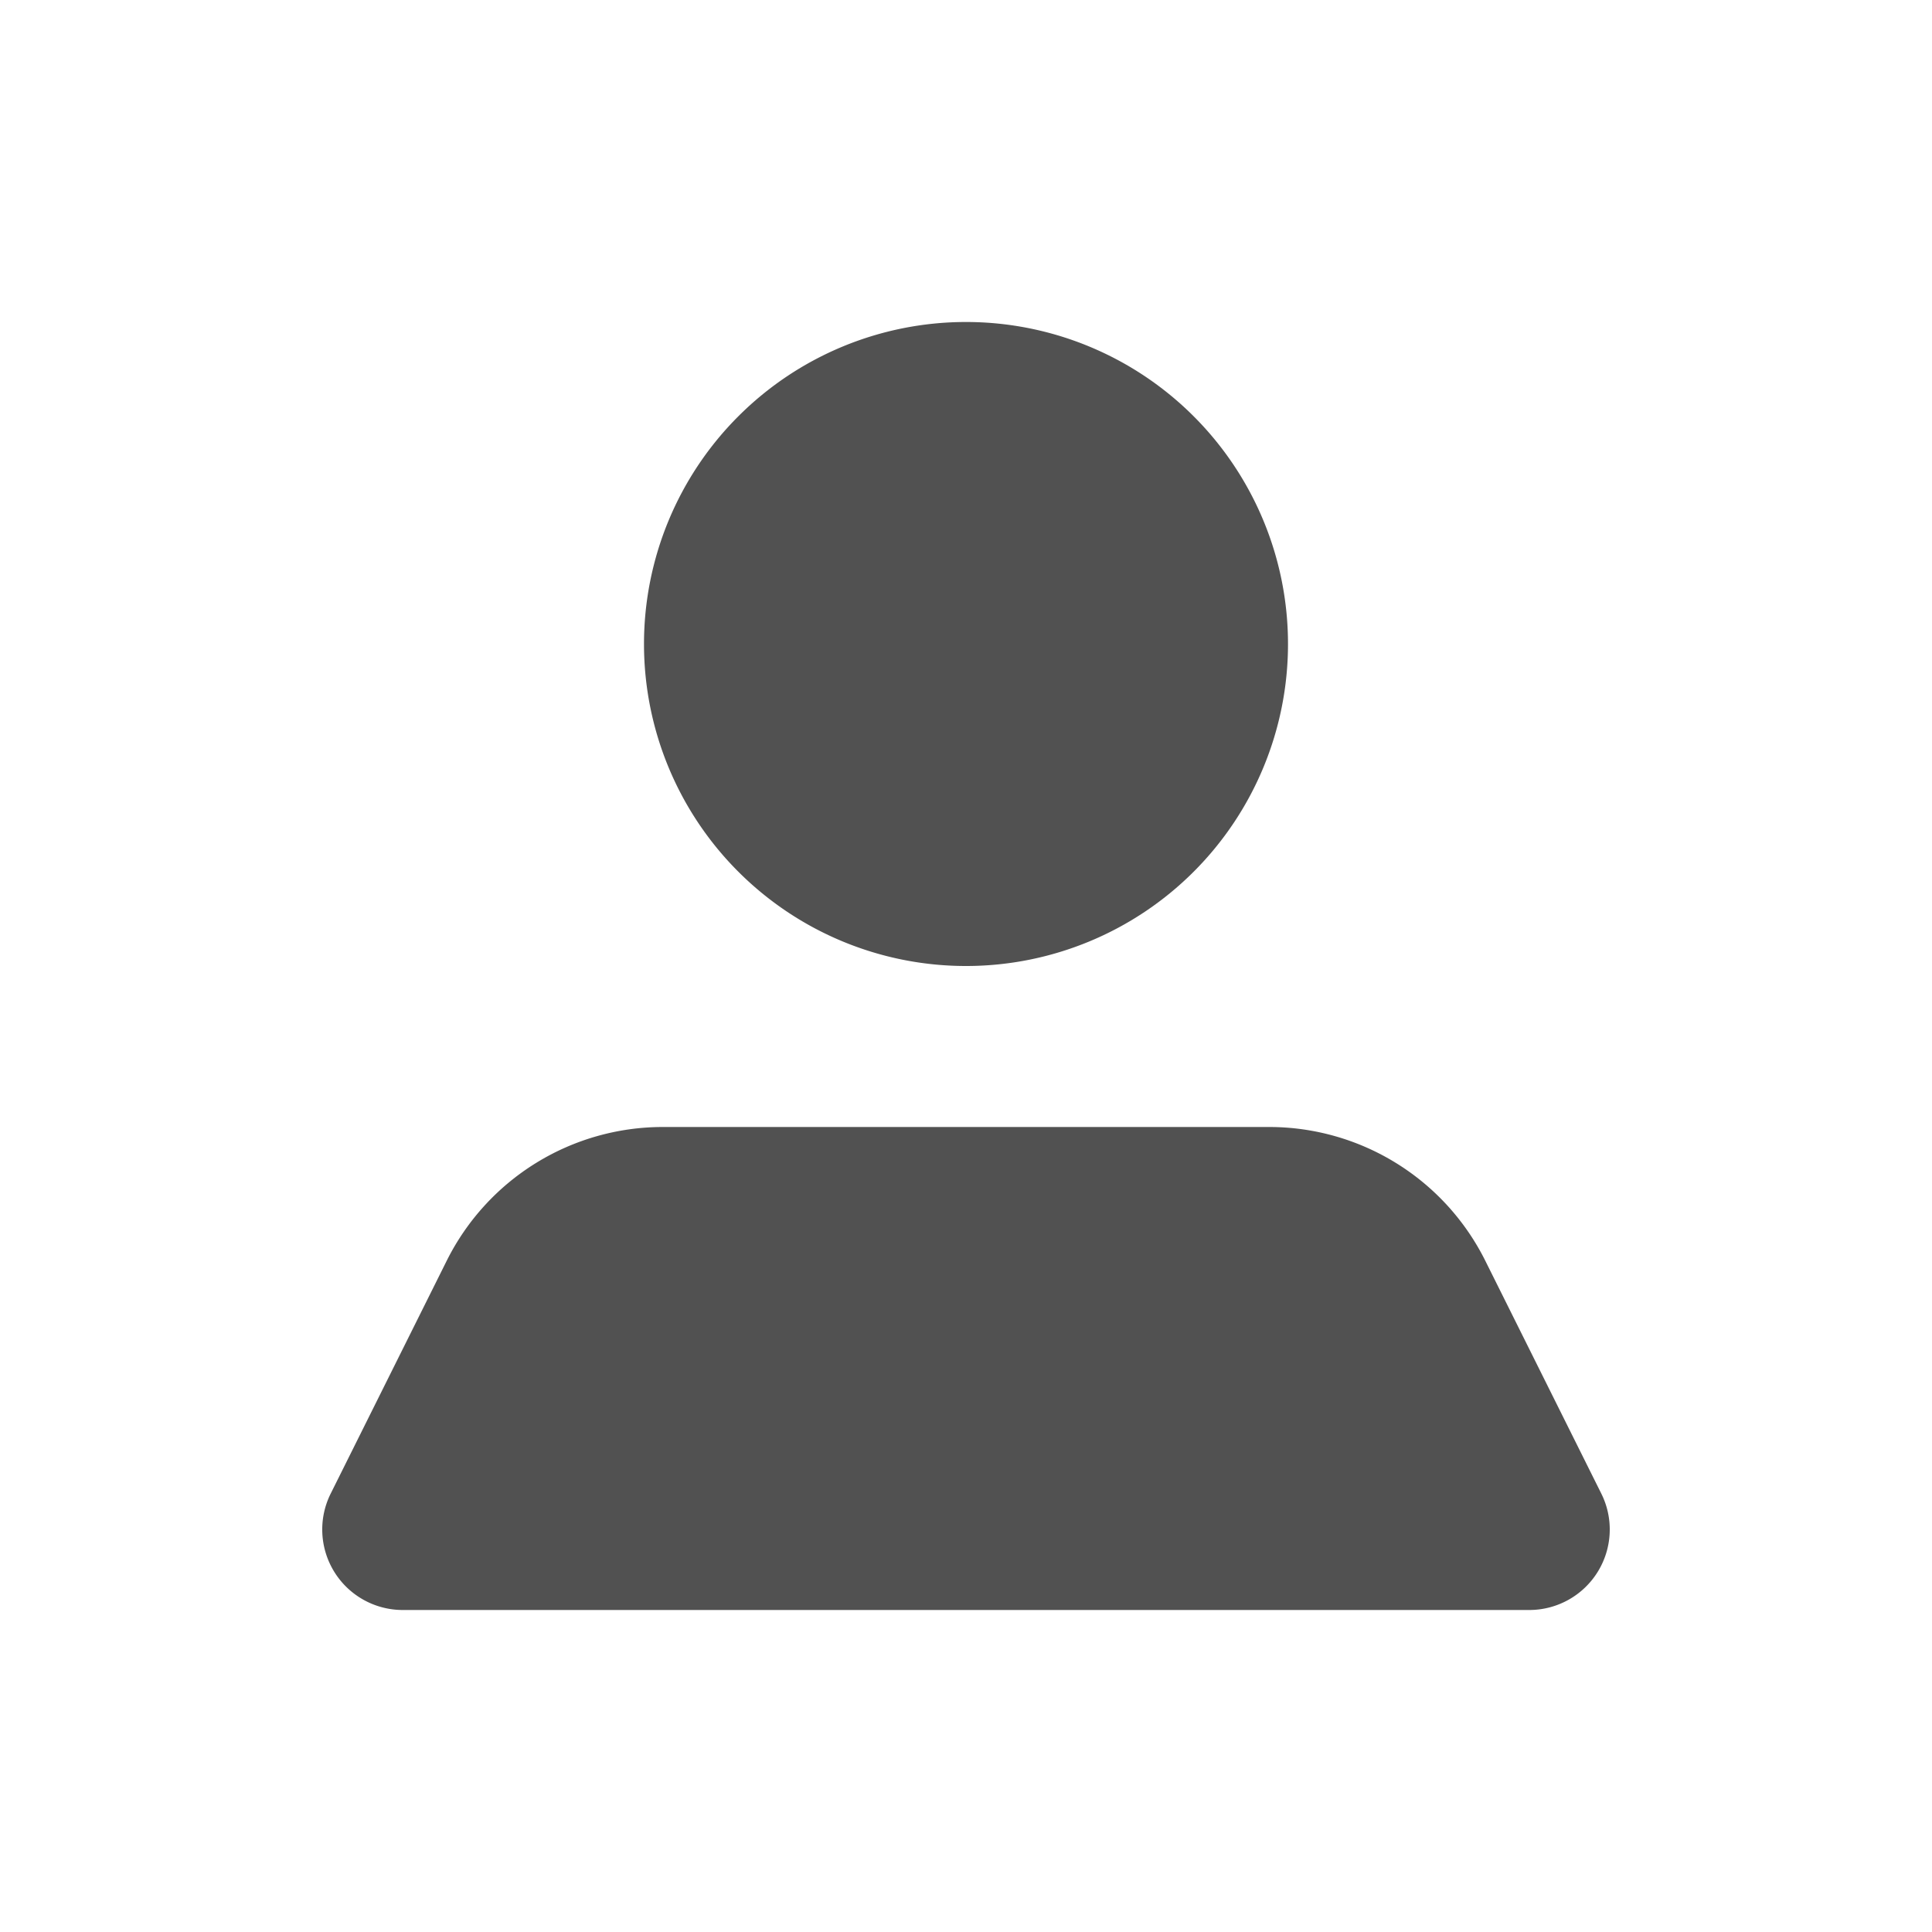
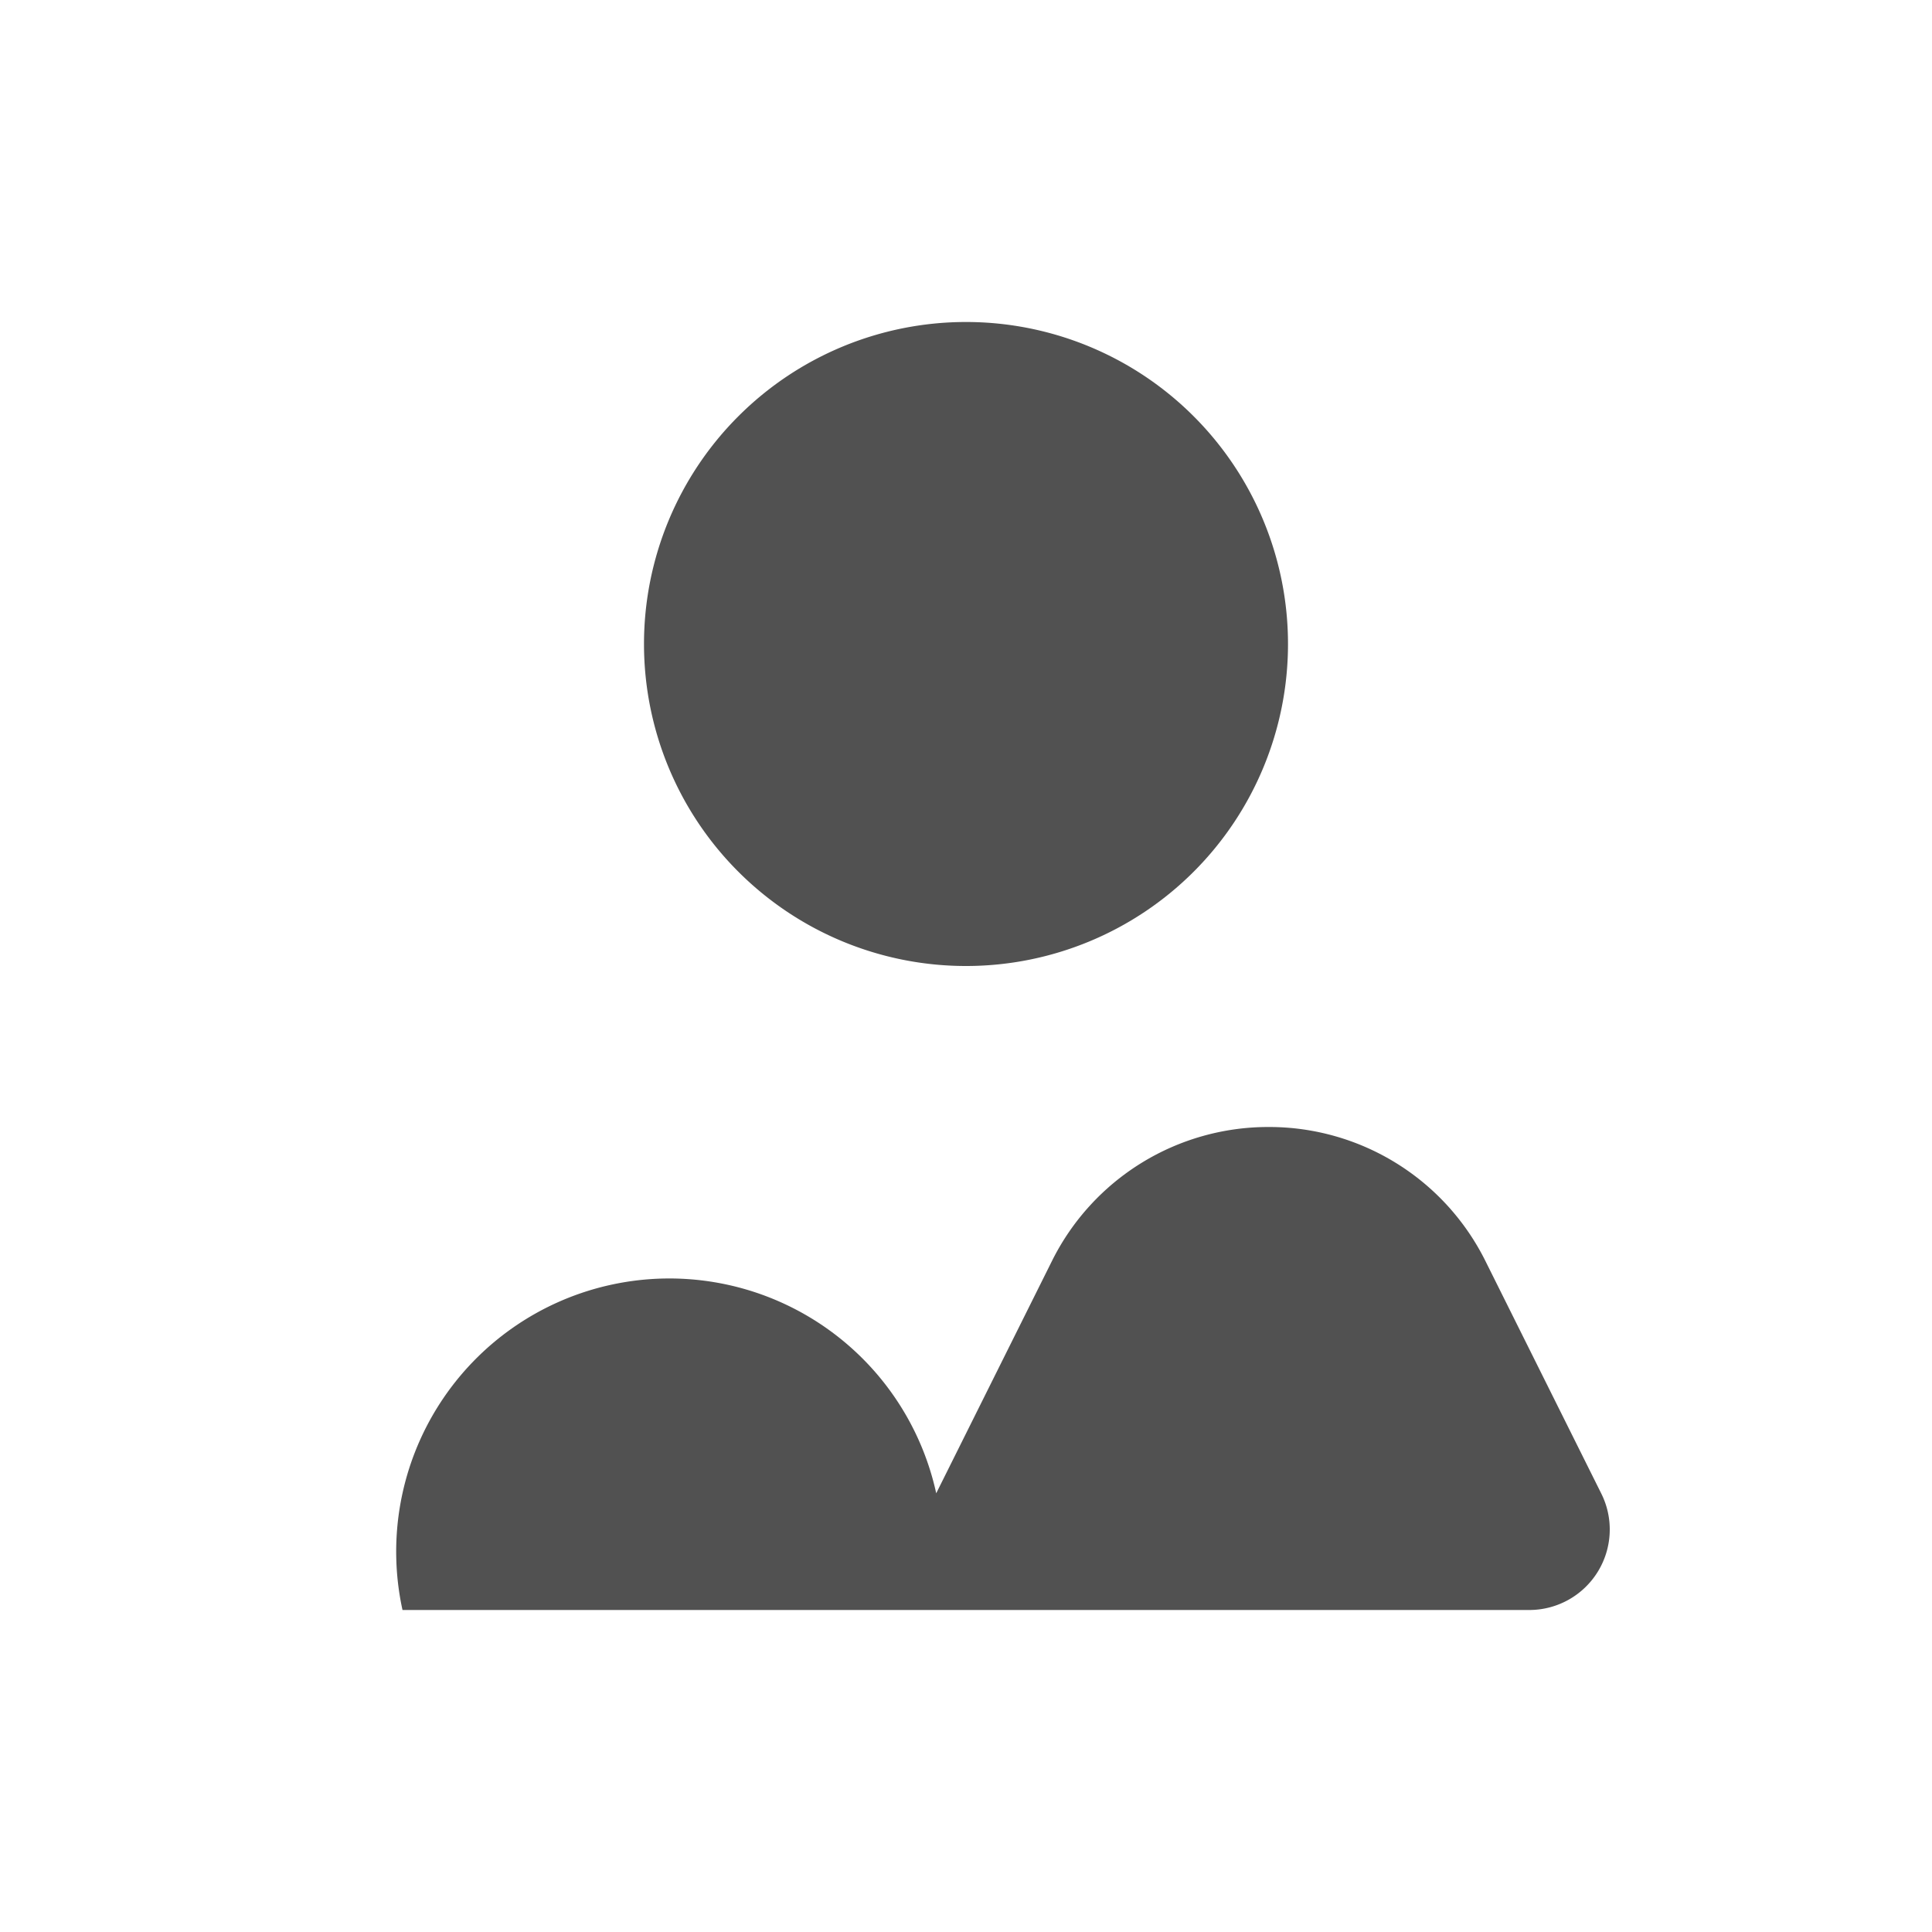
<svg xmlns="http://www.w3.org/2000/svg" t="1700069650123" class="icon" viewBox="0 0 1024 1024" version="1.1" p-id="18134" width="200" height="200">
-   <path d="M341.333 341.333a170.667 170.667 0 1 1 170.667 170.667 170.667 170.667 0 0 1-170.667-170.667z m507.307 450.133l-61.44-123.307A128 128 0 0 0 672.427 597.333H351.573a128 128 0 0 0-114.773 70.827l-61.44 123.307A42.667 42.667 0 0 0 213.333 853.333h597.333a42.667 42.667 0 0 0 37.973-61.867z" p-id="18135" fill="#515151" />
+   <path d="M341.333 341.333a170.667 170.667 0 1 1 170.667 170.667 170.667 170.667 0 0 1-170.667-170.667z m507.307 450.133l-61.44-123.307A128 128 0 0 0 672.427 597.333a128 128 0 0 0-114.773 70.827l-61.44 123.307A42.667 42.667 0 0 0 213.333 853.333h597.333a42.667 42.667 0 0 0 37.973-61.867z" p-id="18135" fill="#515151" />
</svg>